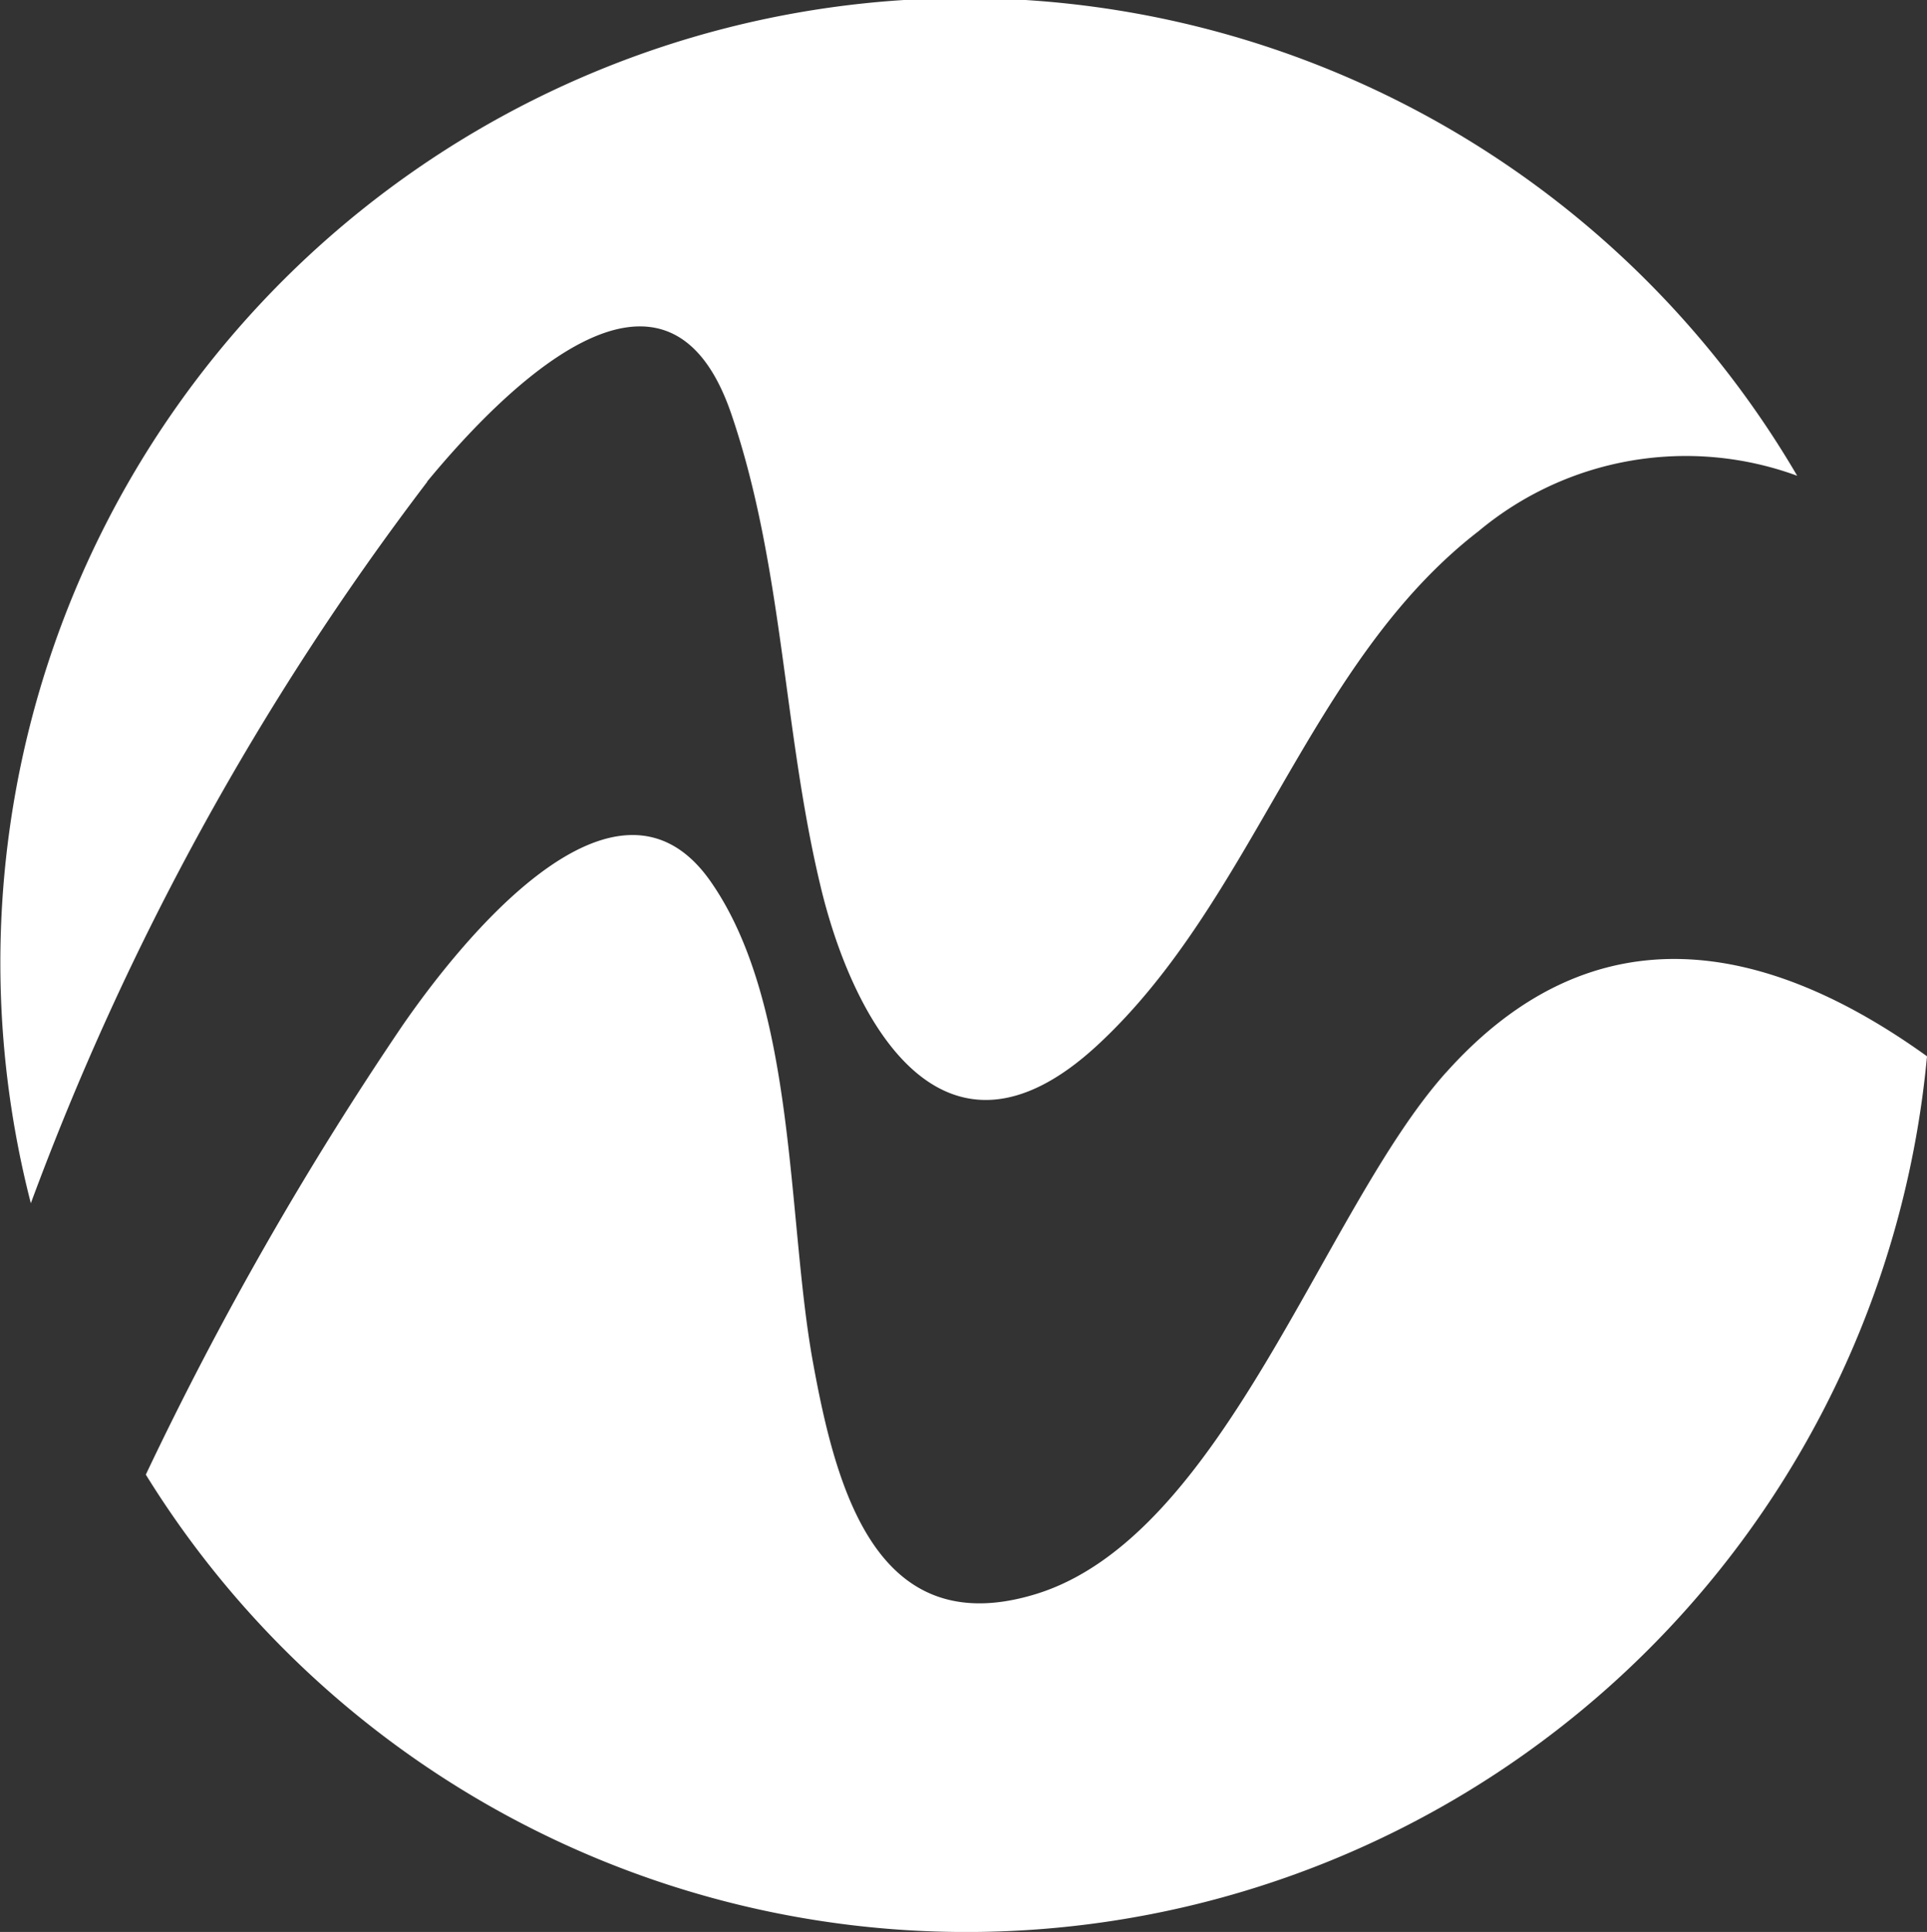
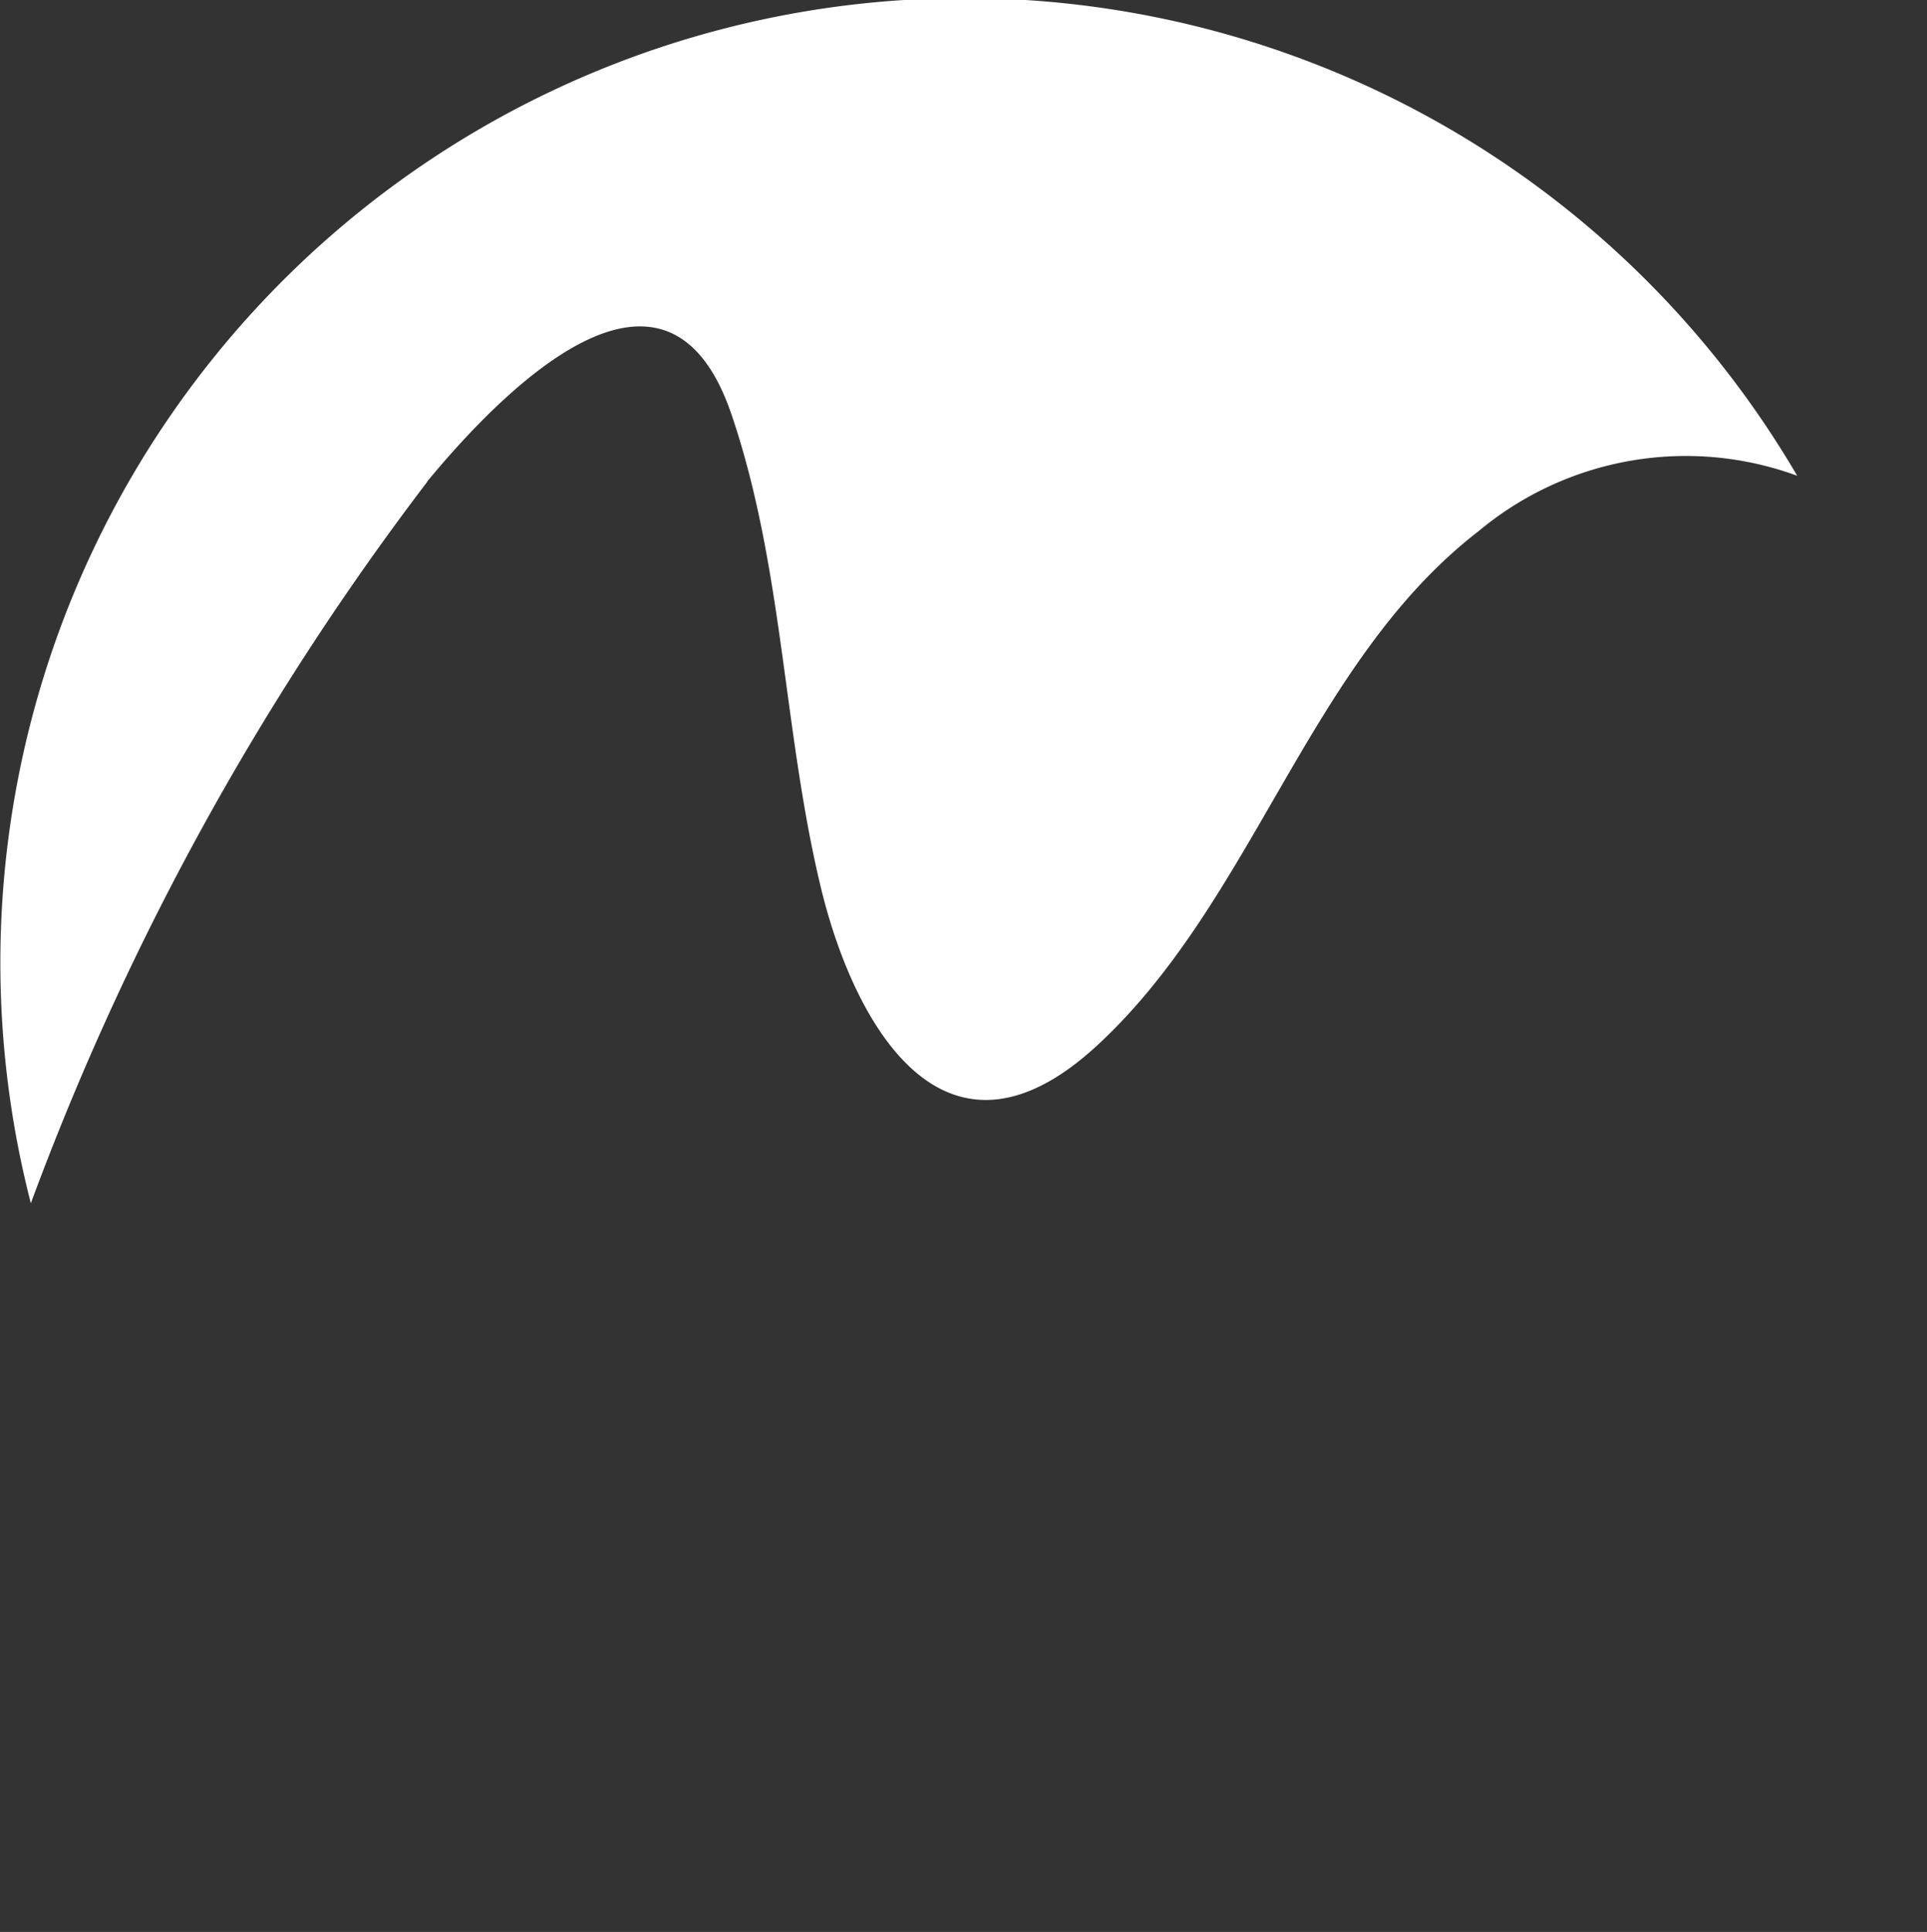
<svg xmlns="http://www.w3.org/2000/svg" viewBox="0 0 26.113 26.175">
  <rect x="0" y="0" width="26.113" height="26.175" fill="#333333" stroke="none" />
  <g id="Gruppe_5004" data-name="Gruppe 5004" transform="translate(0 0)">
-     <path id="Pfad_5482" data-name="Pfad 5482" d="M642.774,590.459c-1.664,1.858-3.011,6.292-5.566,7.068-2.153.653-2.7-1.426-3.014-3.157-.351-1.938-.216-4.829-1.384-6.5-1.289-1.846-3.413.847-4.173,1.947a45.911,45.911,0,0,0-3.481,6.089,13.074,13.074,0,0,0,24.137-5.668c-2.153-1.548-4.5-2.037-6.519.222" transform="translate(-623.18 -575.927)" fill="#fff" />
    <path id="Pfad_5483" data-name="Pfad 5483" d="M625.535,562.8c1.015-1.229,3.241-3.511,4.125-.912.7,2.055.7,4.259,1.2,6.362.429,1.832,1.652,4.132,3.757,2.187,2.131-1.968,2.861-5.187,5.168-6.967a4.382,4.382,0,0,1,4.317-.75,13.068,13.068,0,0,0-23.936,9.856,37.668,37.668,0,0,1,5.373-9.776" transform="translate(-619.748 -556.274)" fill="#fff" />
  </g>
</svg>